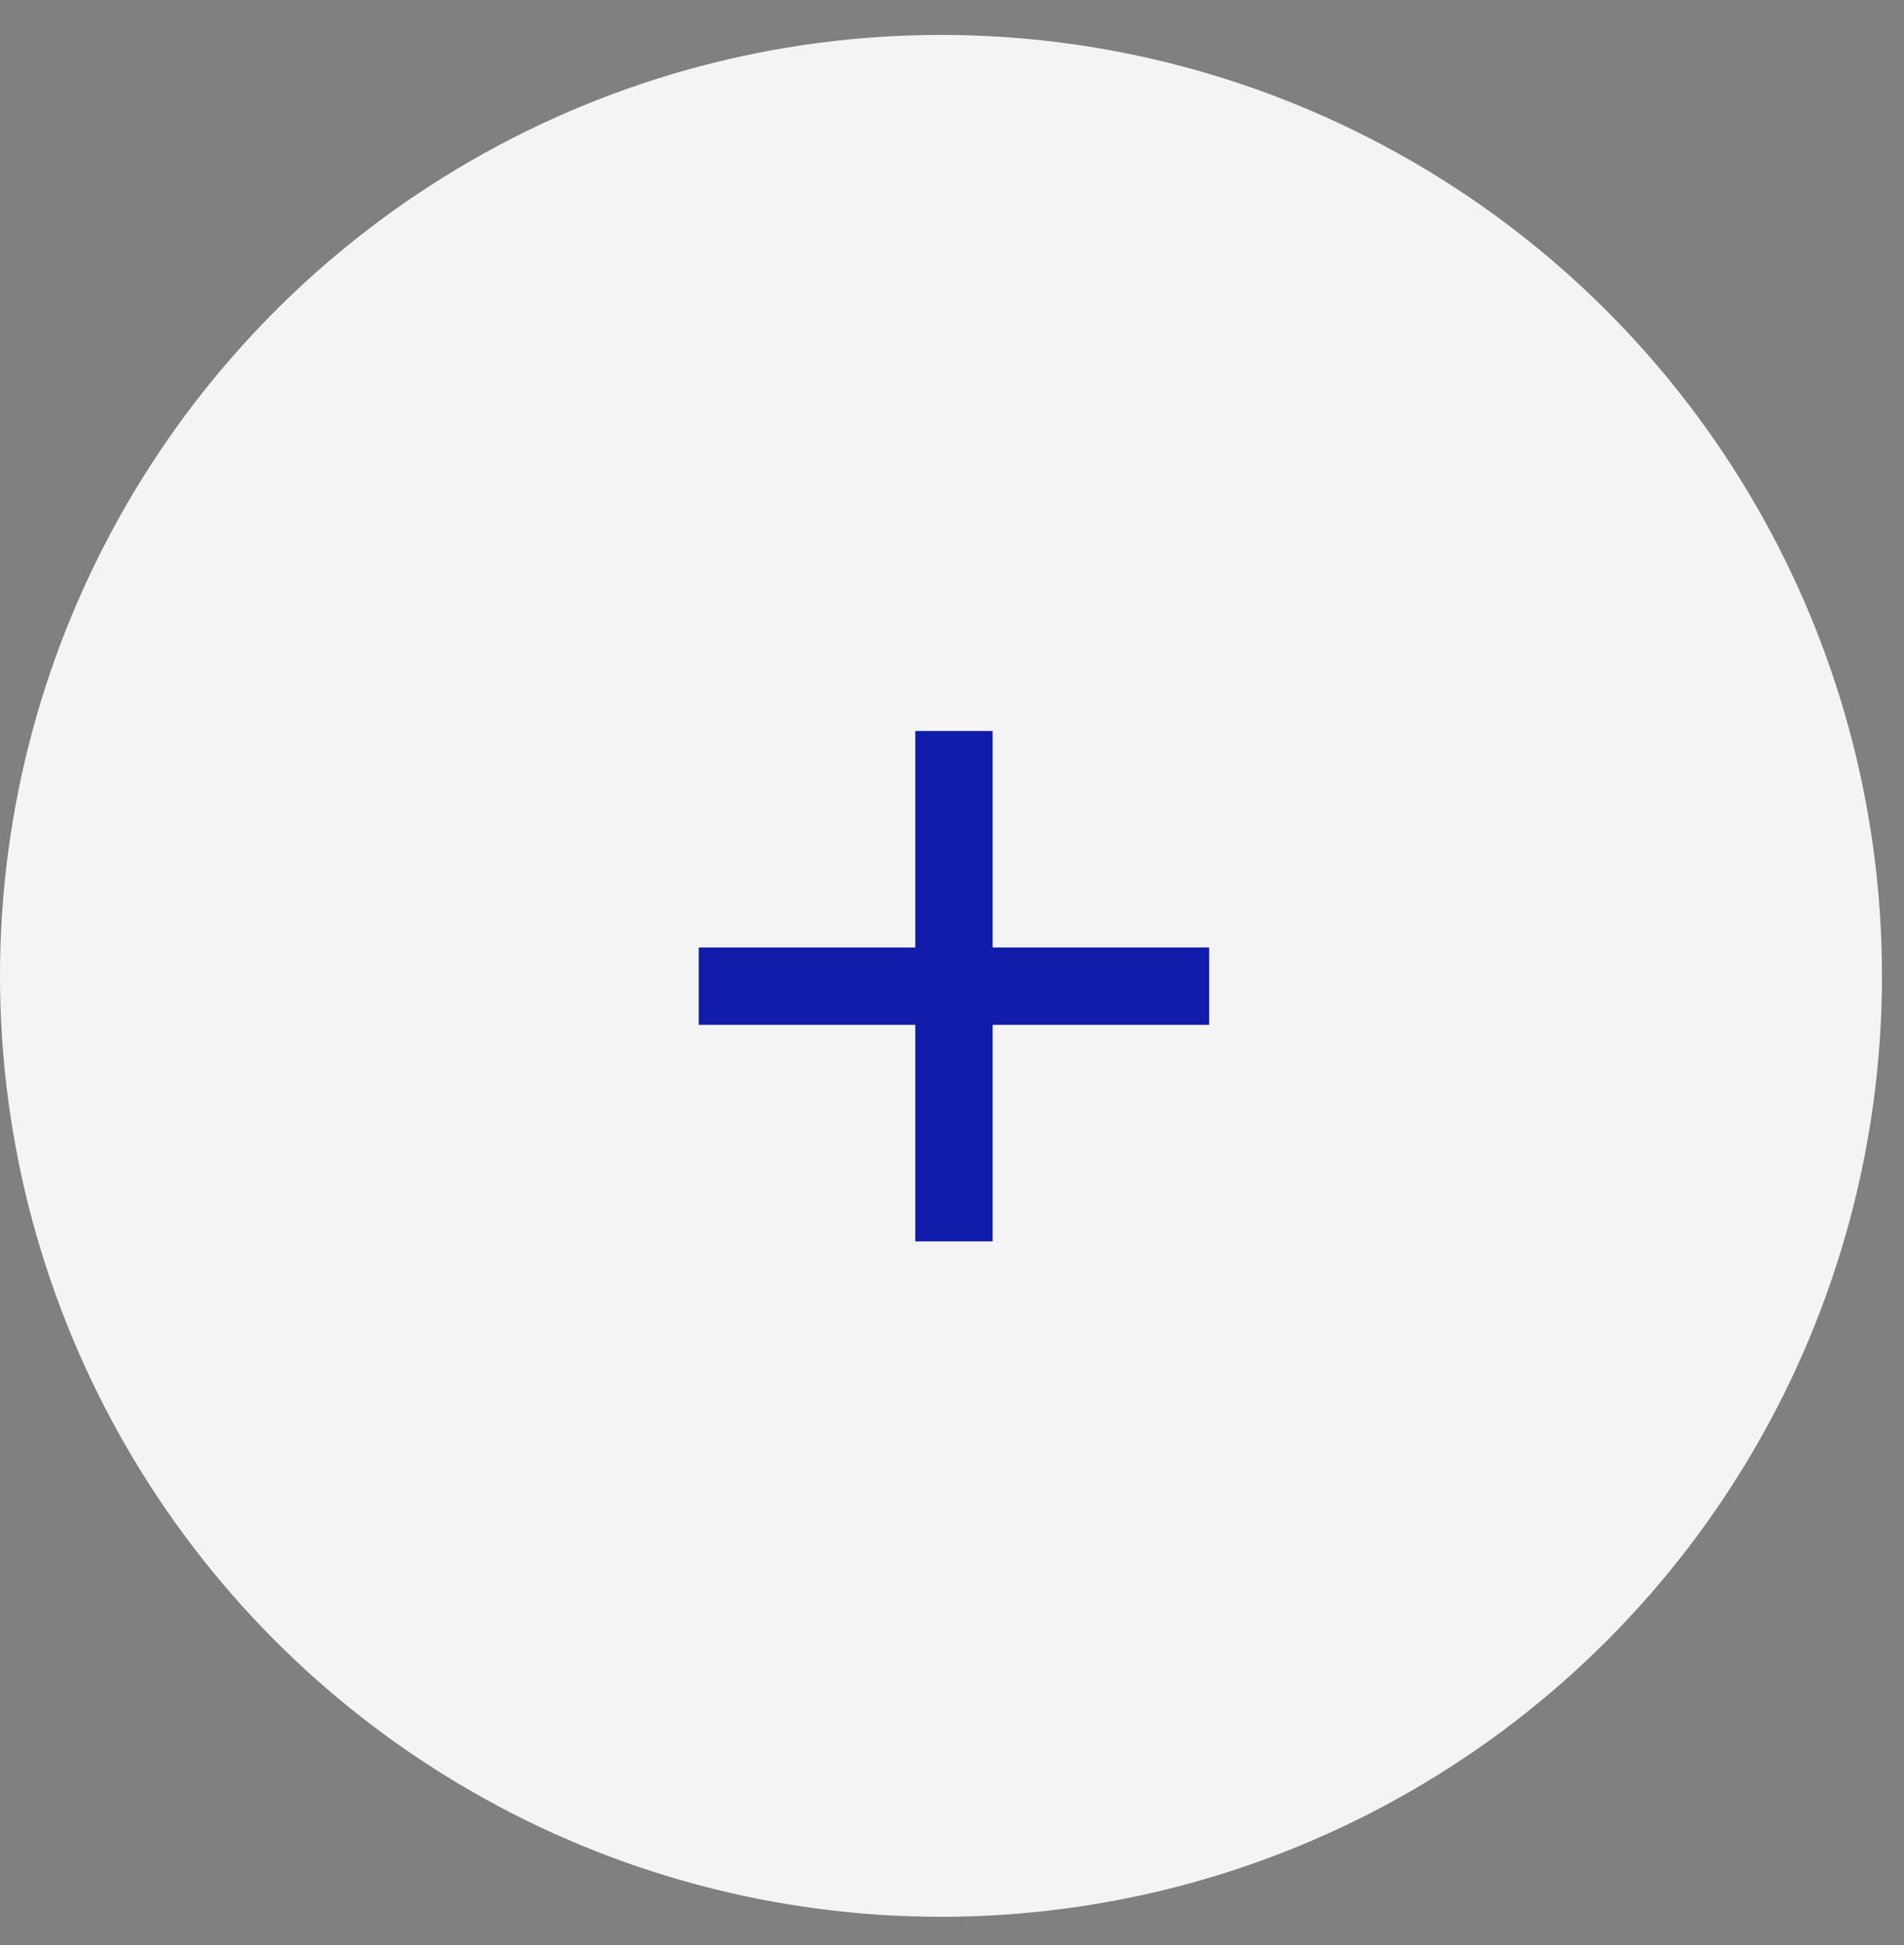
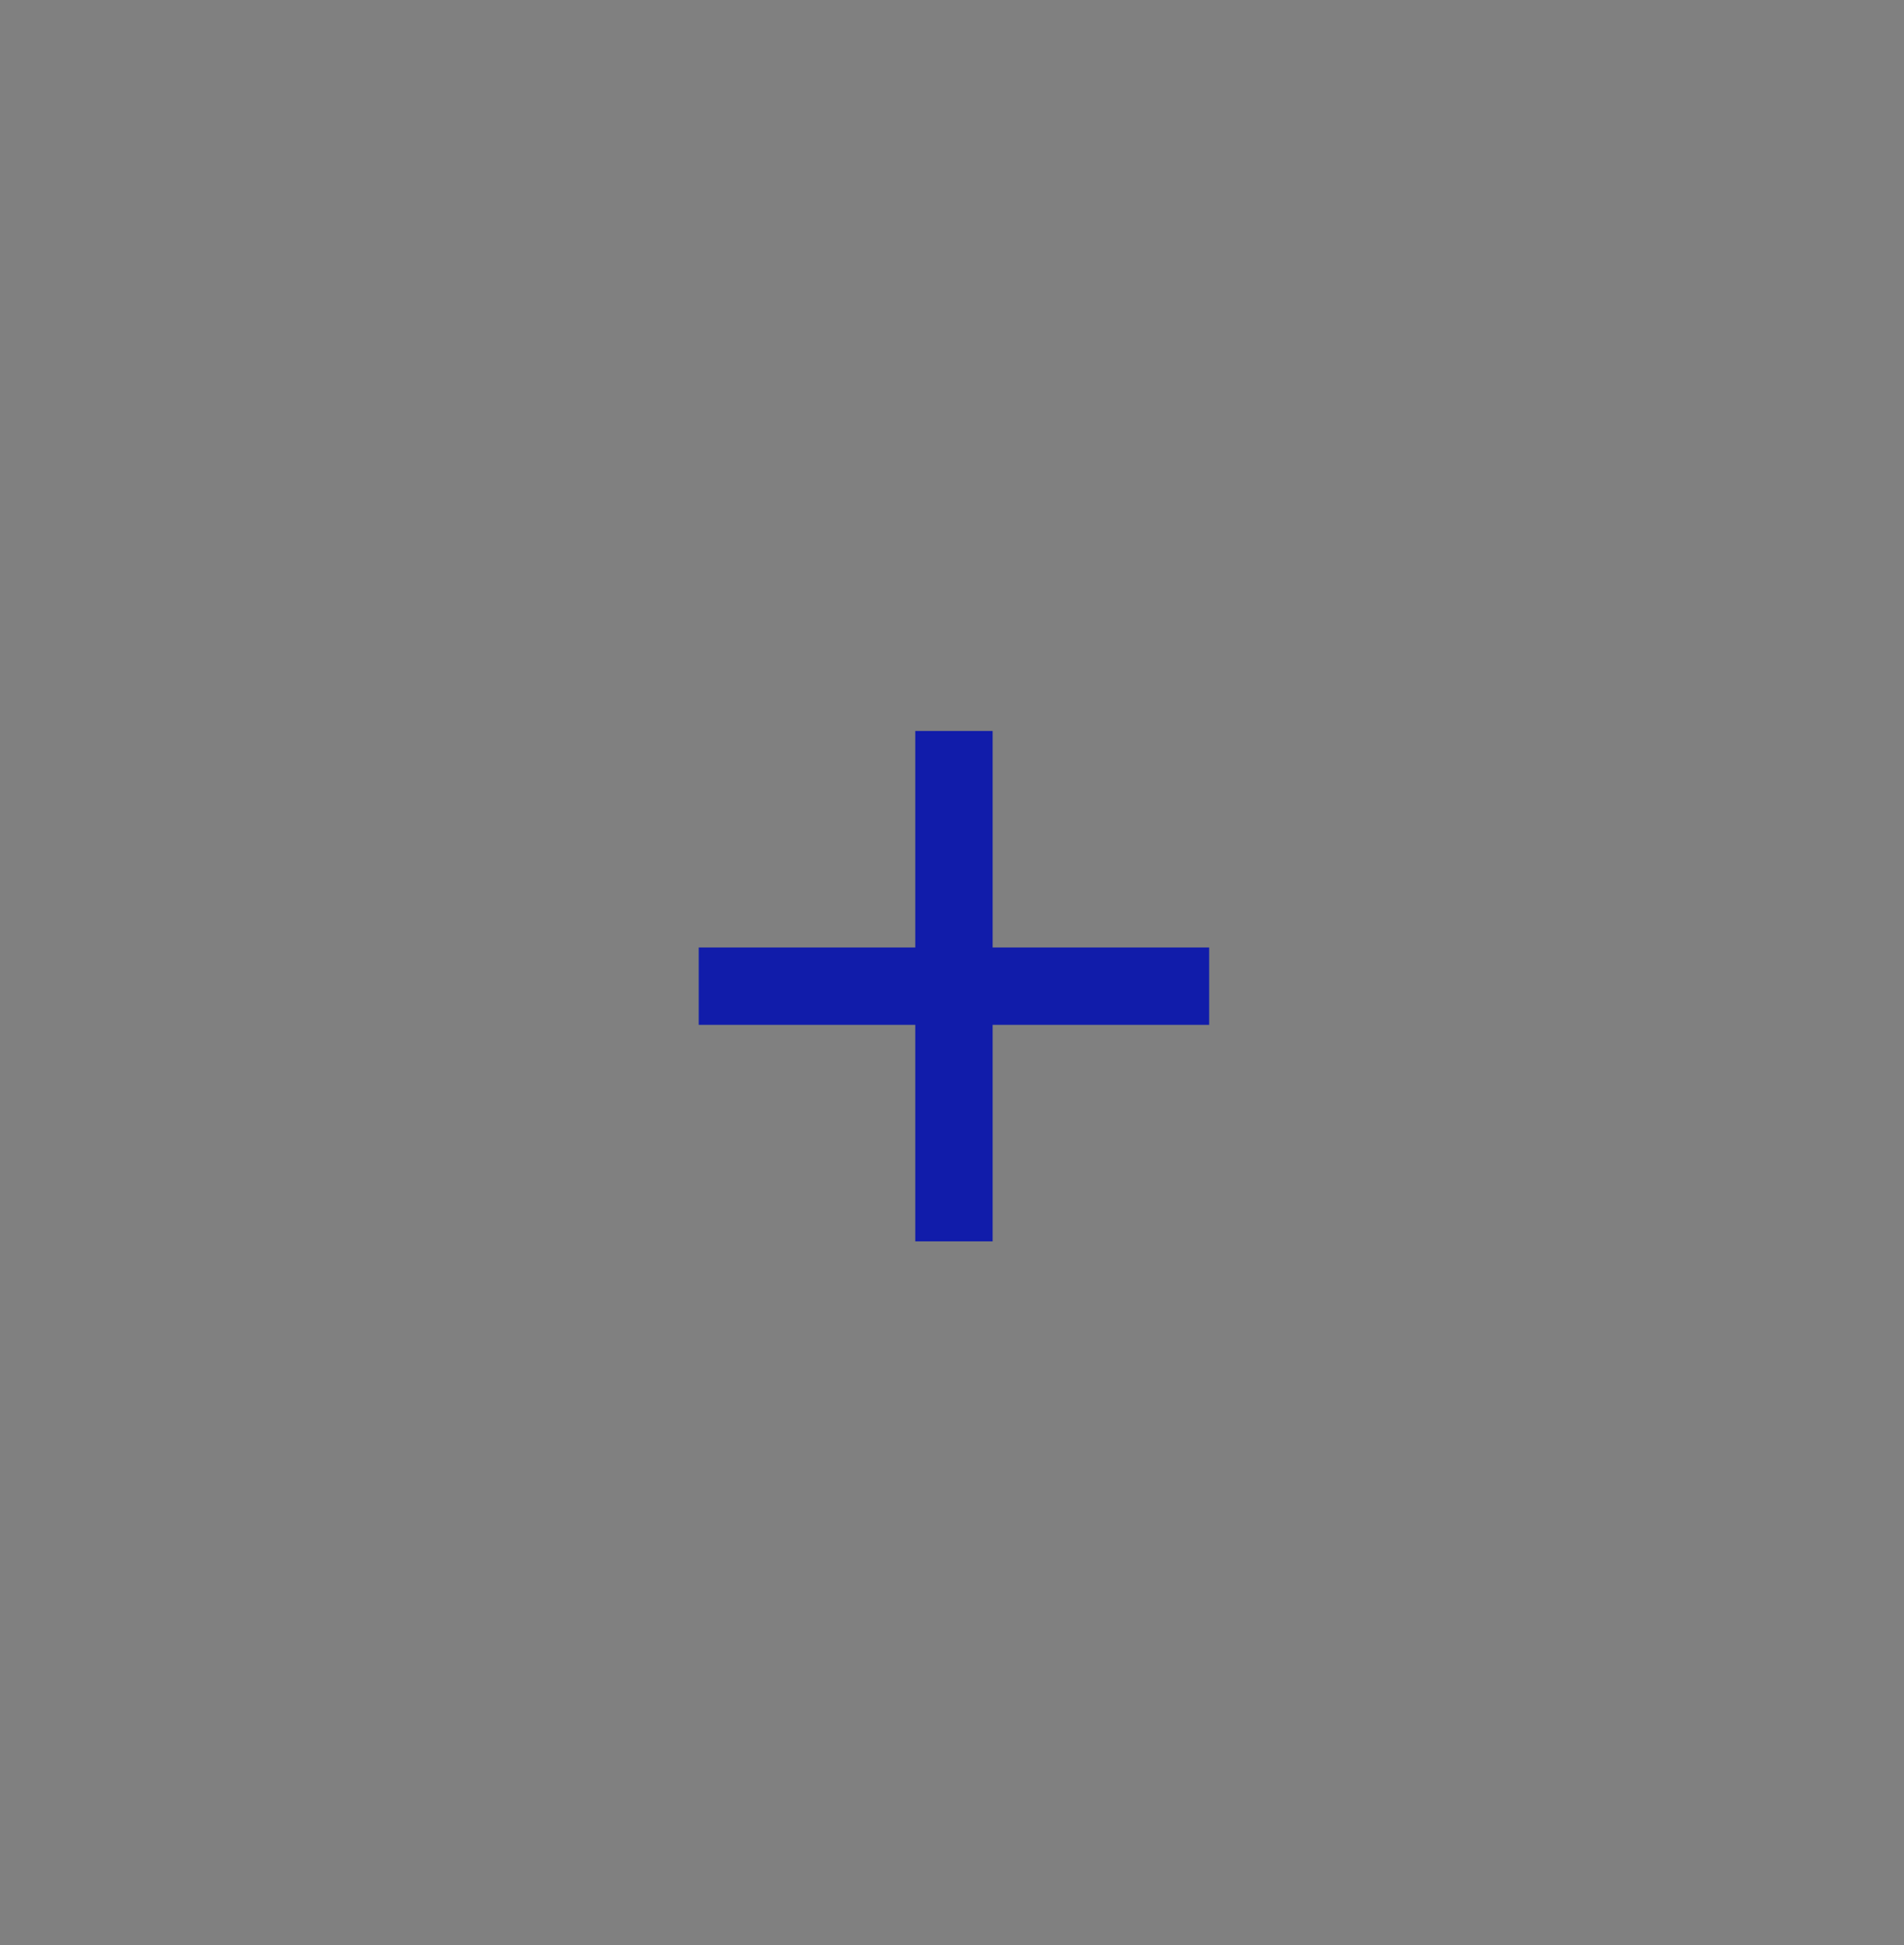
<svg xmlns="http://www.w3.org/2000/svg" width="46" height="47" viewBox="0 0 46 47" fill="none">
  <rect x="0" y="0" width="46" height="47" fill="#808080" stroke="none" />
-   <circle cx="22.734" cy="23.578" r="22.734" fill="#F4F4F4" />
  <path d="M23.047 17.661V29.993M29.213 23.827L16.881 23.827" stroke="#111CAA" stroke-width="1.869" />
</svg>